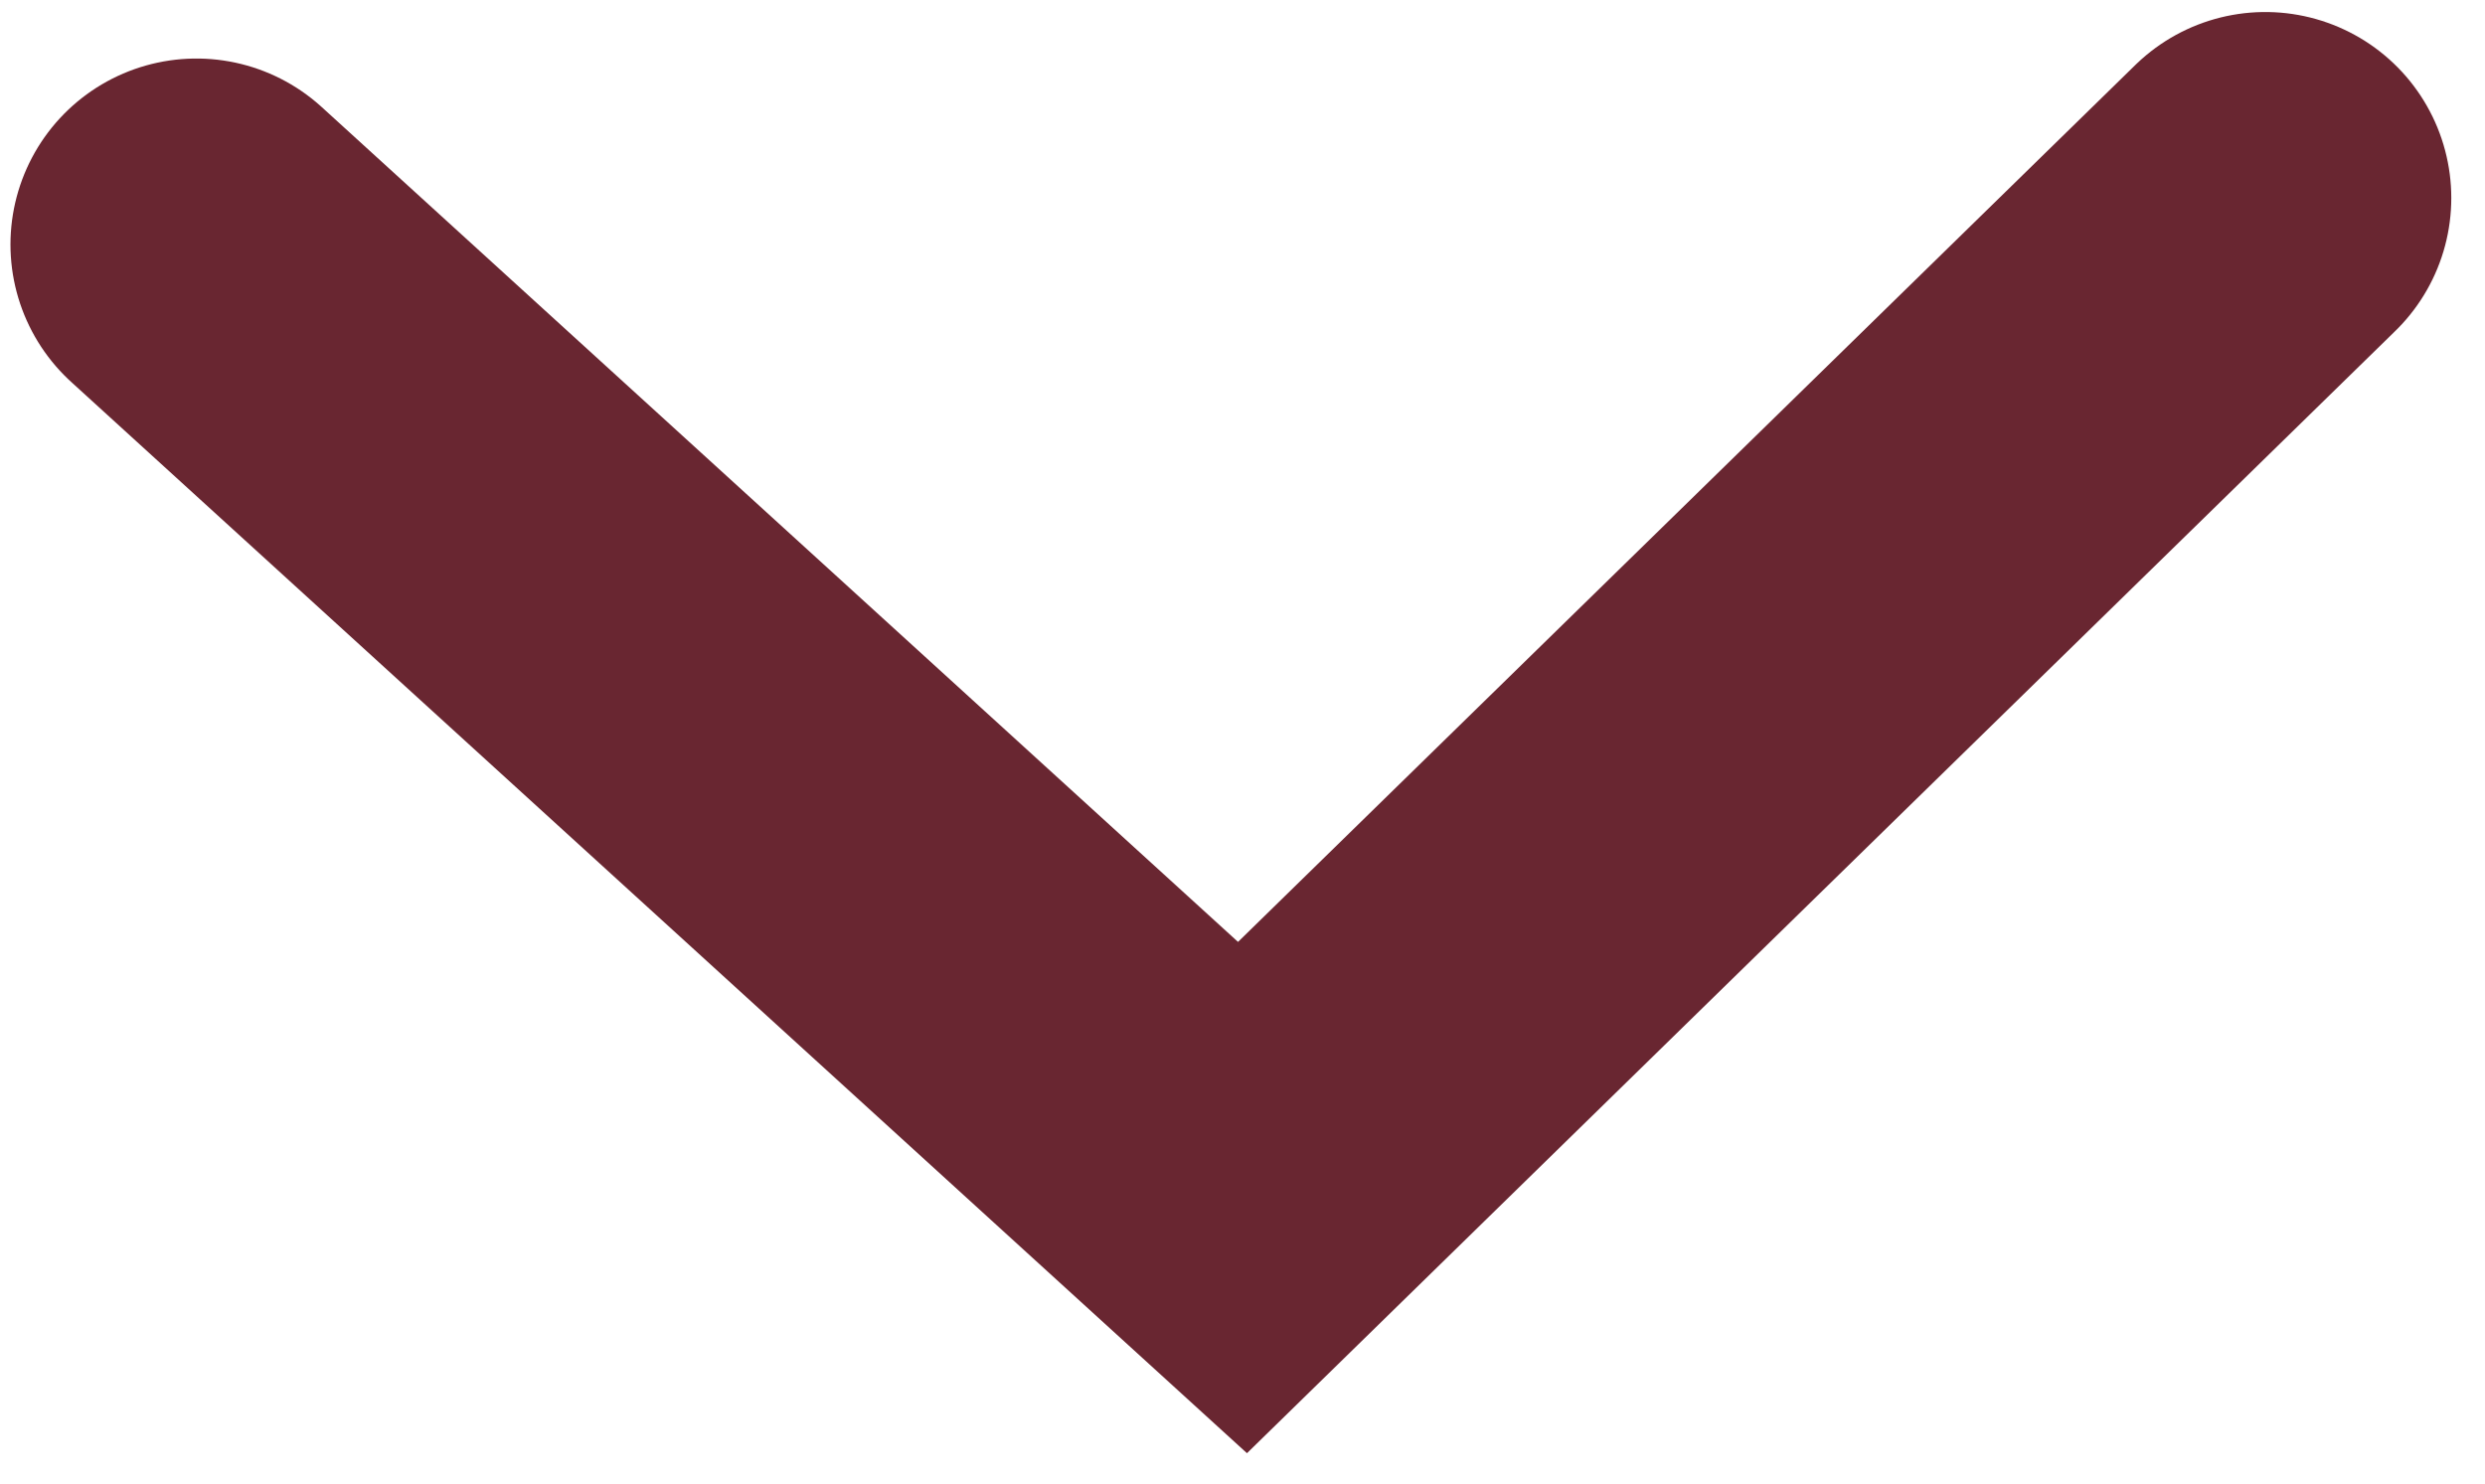
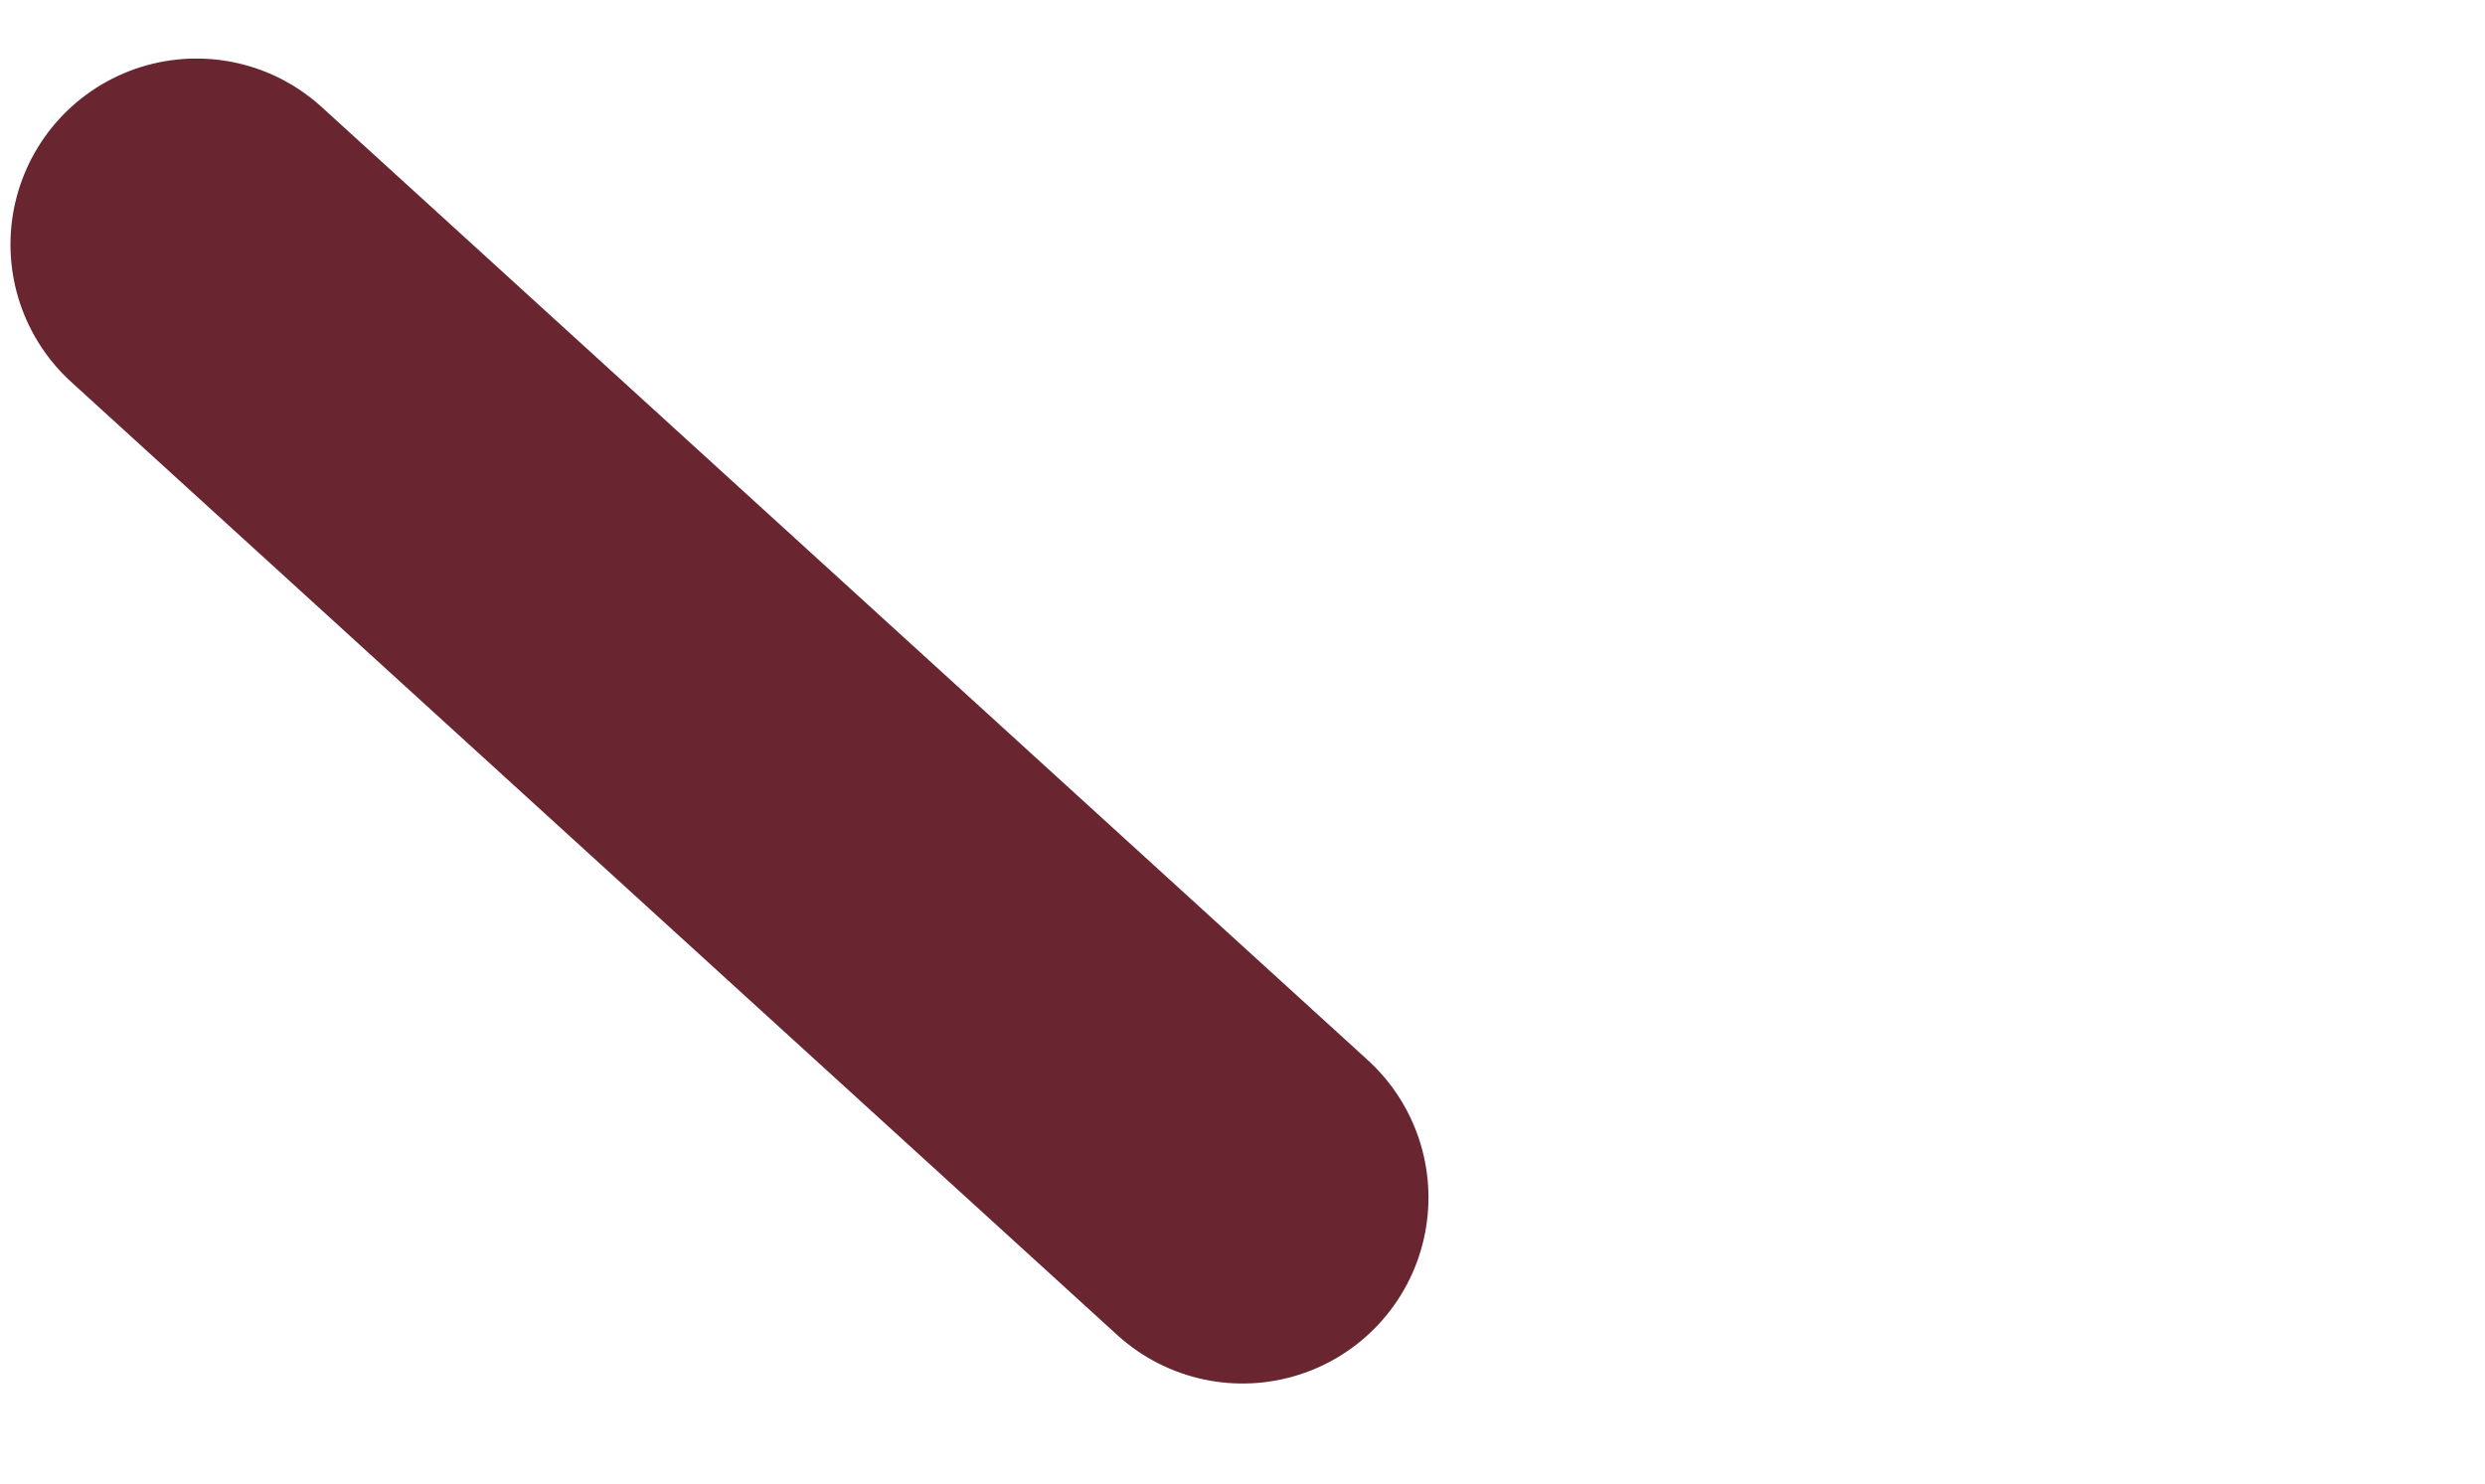
<svg xmlns="http://www.w3.org/2000/svg" width="67" height="40" viewBox="0 0 67 40" fill="none">
-   <path d="M5.296 6.592L33.5 32.289L61.077 5.338" stroke="#692631" stroke-width="10.028" stroke-linecap="round" />
+   <path d="M5.296 6.592L33.5 32.289" stroke="#692631" stroke-width="10.028" stroke-linecap="round" />
</svg>